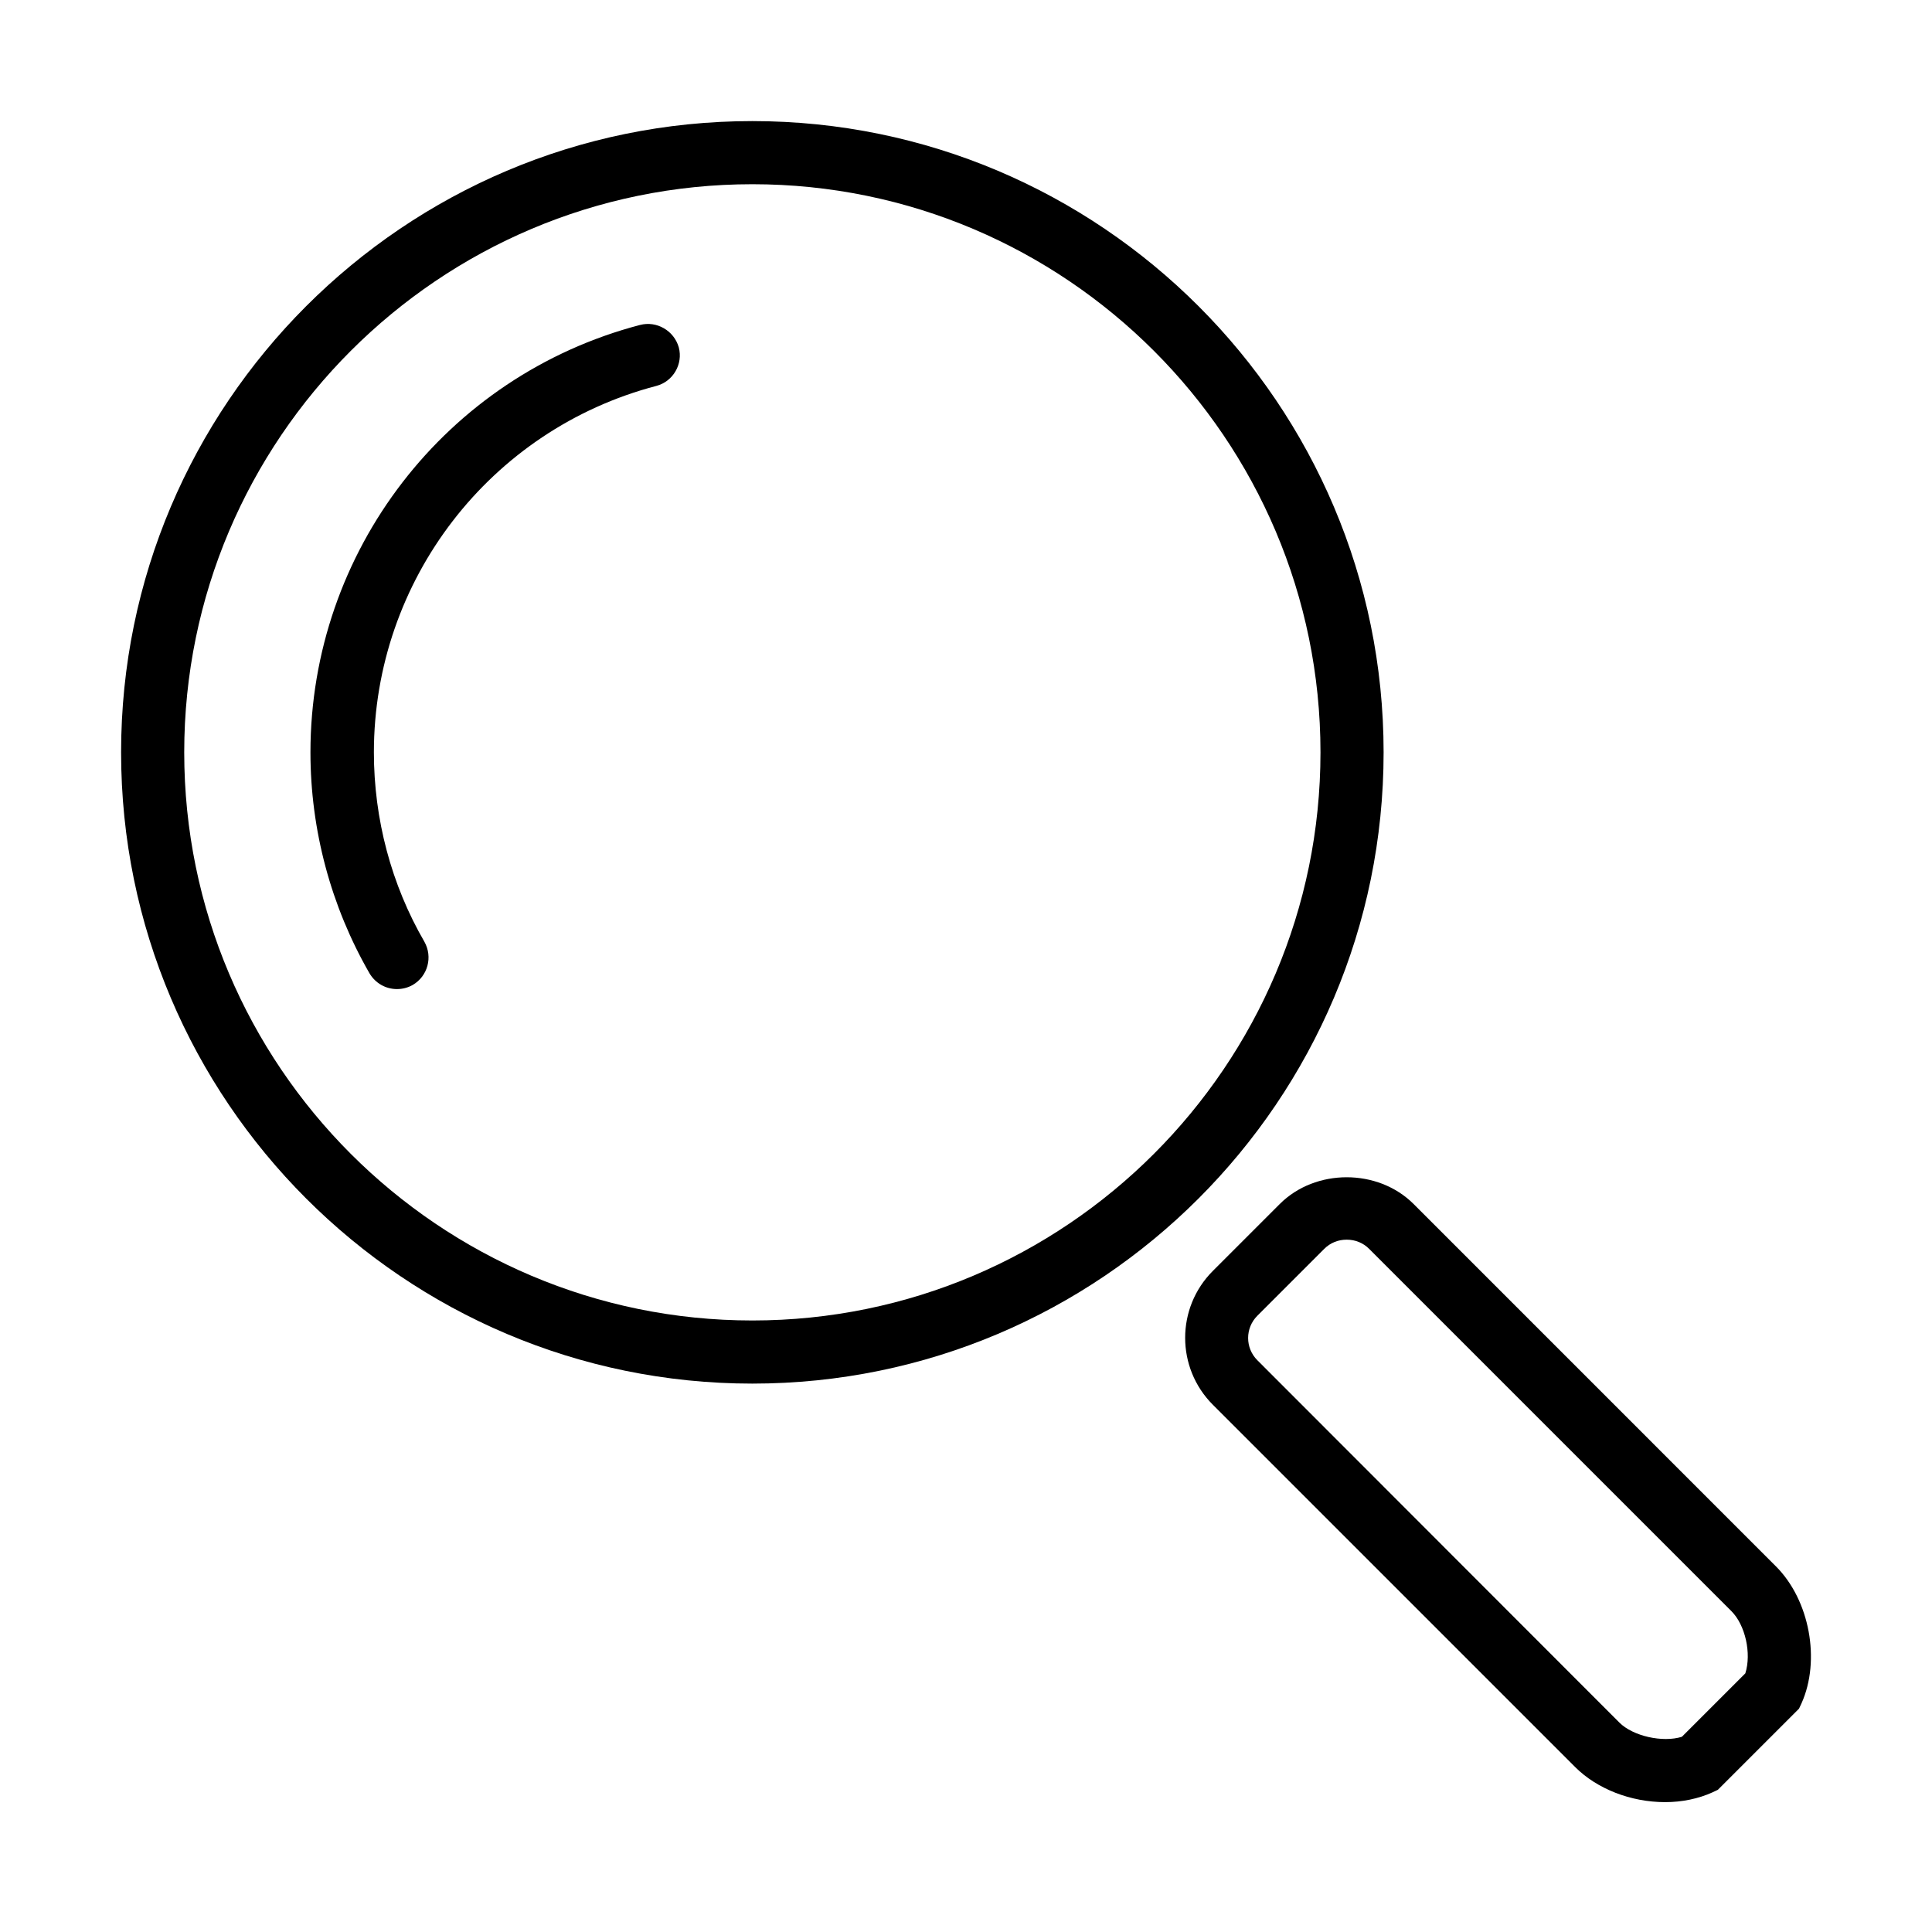
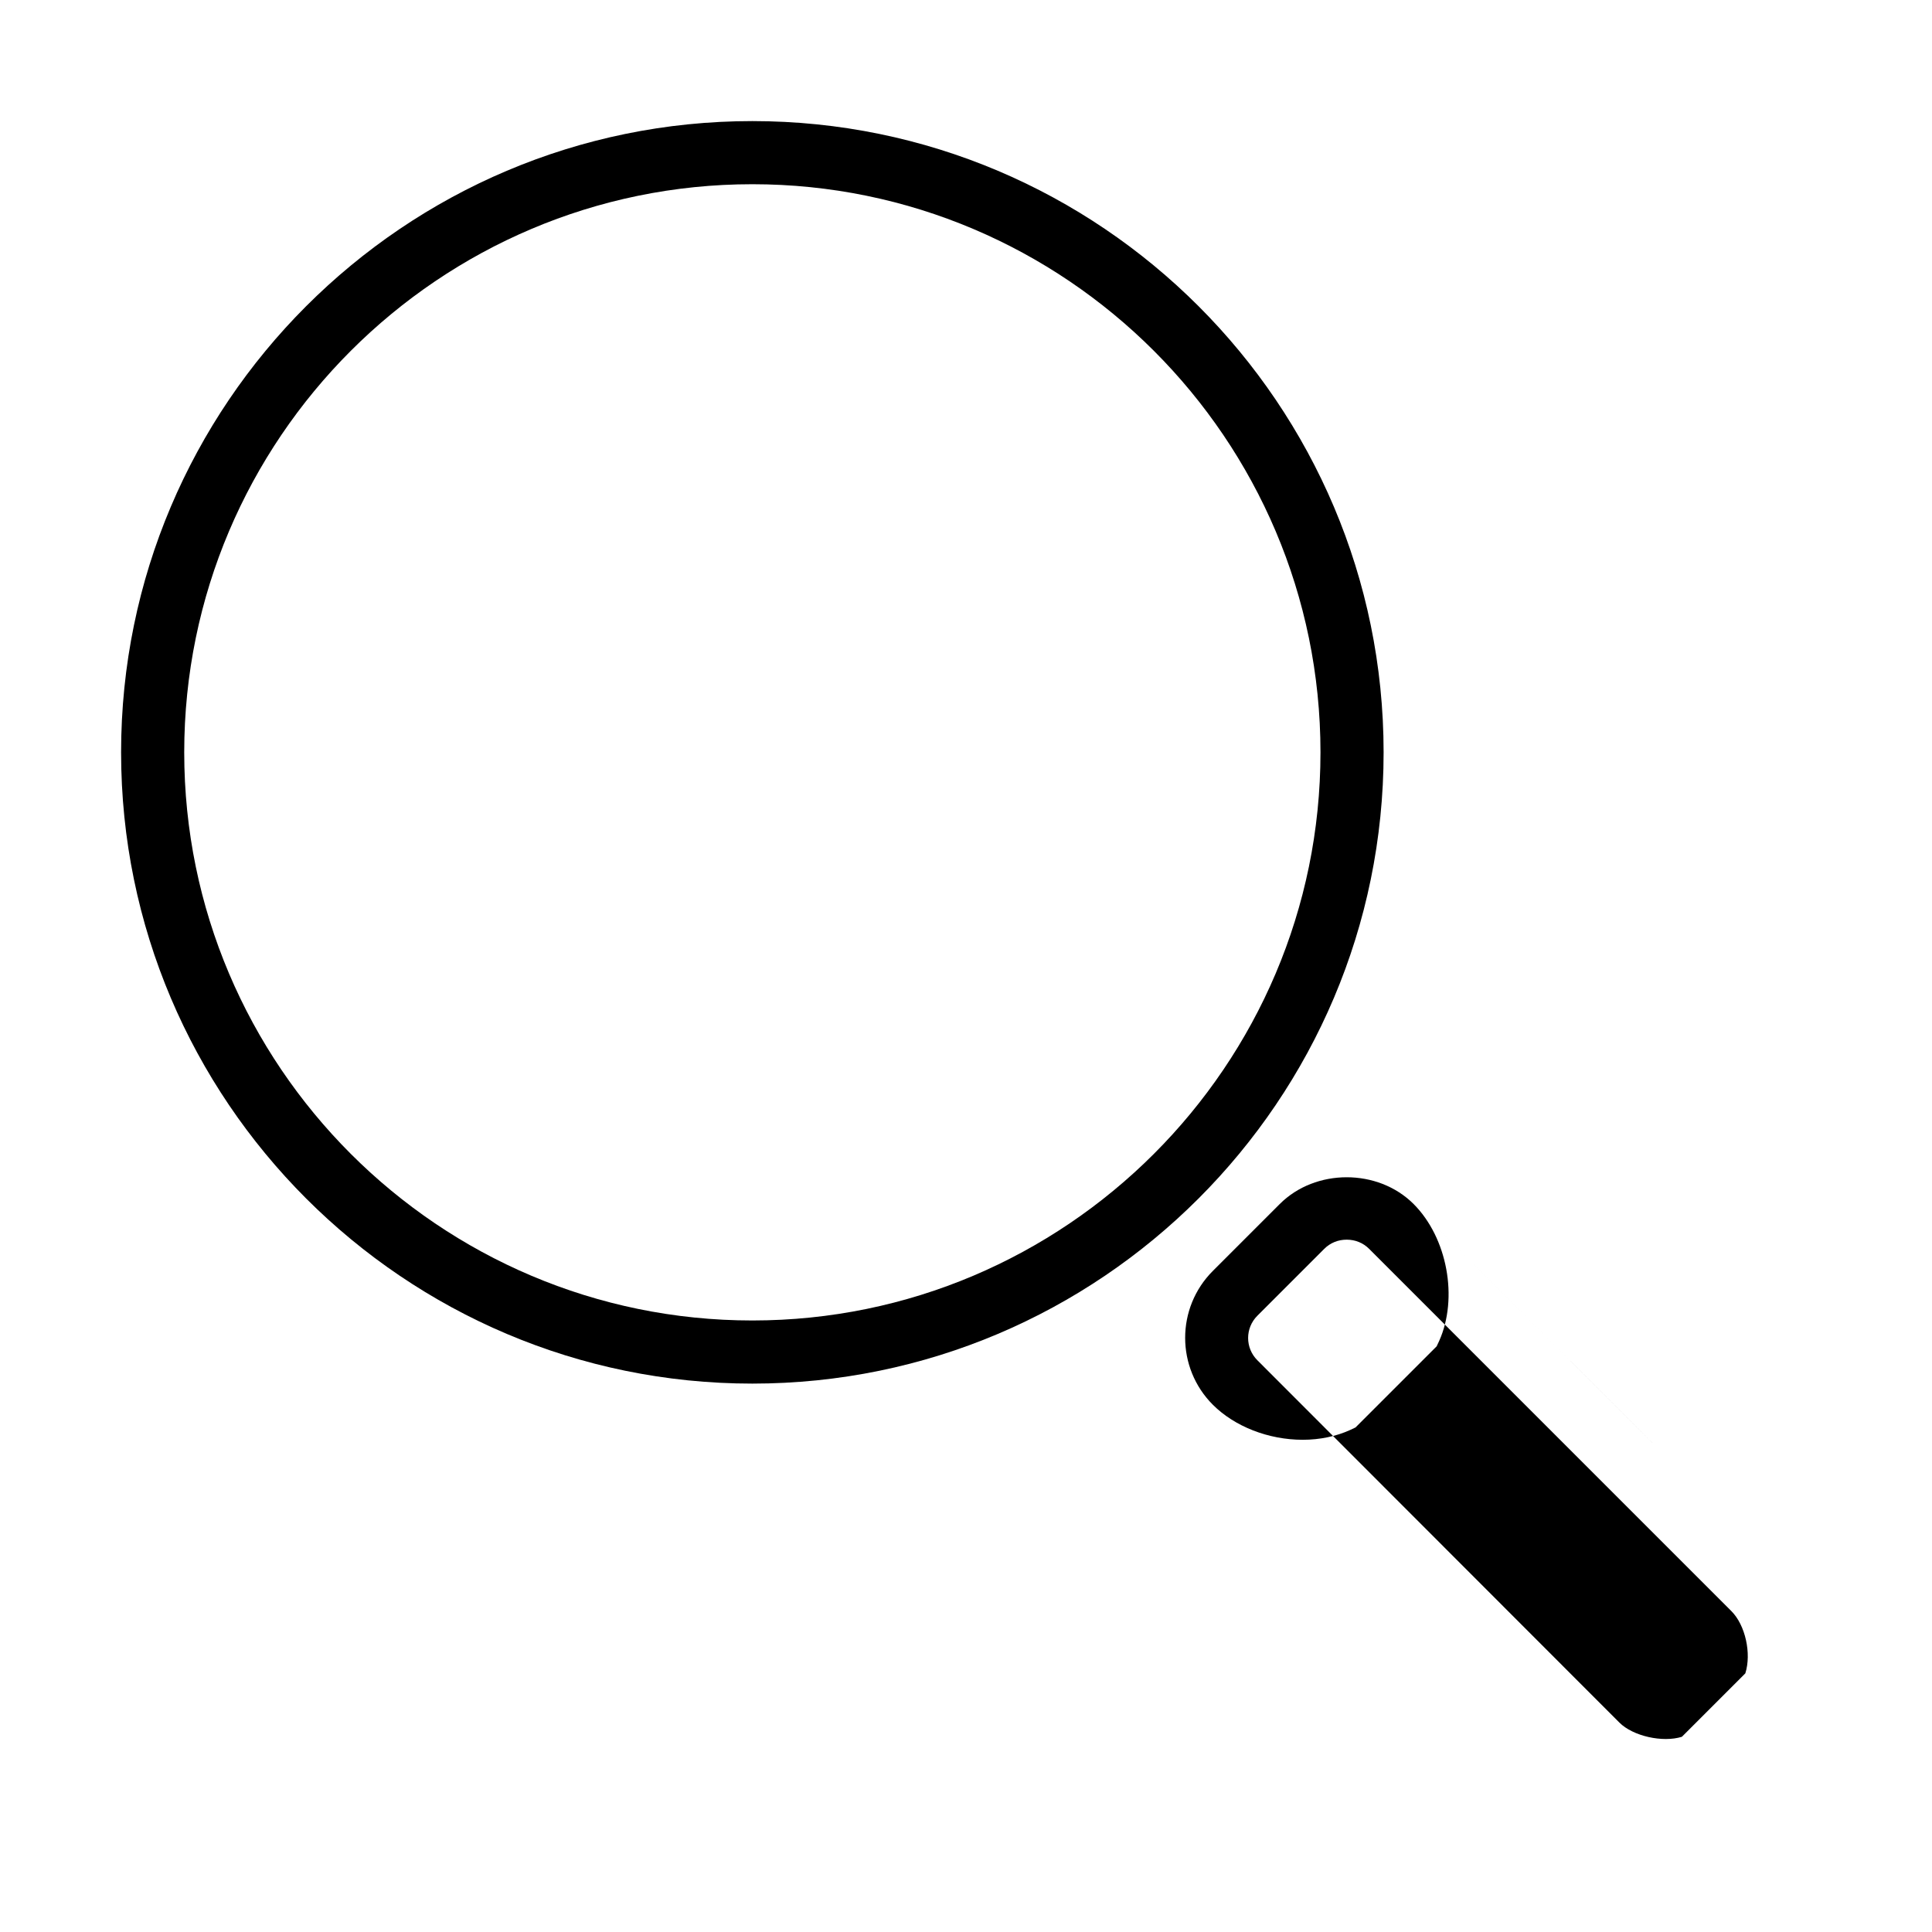
<svg xmlns="http://www.w3.org/2000/svg" fill="#000000" width="800px" height="800px" version="1.1" viewBox="144 144 512 512">
  <g>
    <path d="m510.67 343.38c0-92.262-75.031-167.29-167.29-167.29s-167.29 75.031-167.29 167.29 75.031 167.29 167.29 167.29 167.29-75.031 167.29-167.29zm-167.29 150.56c-82.977 0-150.56-67.504-150.56-150.56s67.586-150.56 150.56-150.56 150.56 67.504 150.56 150.56-67.586 150.56-150.56 150.56z" />
-     <path d="m313.6 230.12c-51.441 13.469-87.328 60.059-87.328 113.26 0 20.574 5.438 40.82 15.645 58.551 1.586 2.676 4.348 4.184 7.277 4.184 1.422 0 2.844-0.336 4.18-1.09 4.016-2.34 5.356-7.441 3.094-11.457-8.781-15.141-13.383-32.539-13.383-50.188 0-45.586 30.785-85.57 74.863-97.113 4.434-1.172 7.109-5.773 5.941-10.203-1.258-4.434-5.856-7.113-10.289-5.941z" />
-     <path d="m614.64 559.1-96.023-96.027c-9.453-9.449-26.016-9.449-35.465 0l-17.734 17.734c-9.785 9.785-9.785 25.68 0 35.465l96.027 96.027c5.769 5.769 14.719 9.285 23.836 9.285 4.519 0 8.867-0.922 12.547-2.594l1.422-0.672 21.5-21.496 0.668-1.422c5.102-11.375 2.176-27.352-6.777-36.301zm-8.113 28.355-16.812 16.812c-5.102 1.59-12.965-0.168-16.562-3.766l-95.941-96.023c-3.262-3.262-3.262-8.531 0-11.793l17.734-17.734c1.59-1.59 3.68-2.426 5.938-2.426 2.258 0 4.352 0.836 5.941 2.426l96.023 96.027c3.68 3.68 5.356 11.207 3.68 16.477z" />
+     <path d="m614.64 559.1-96.023-96.027c-9.453-9.449-26.016-9.449-35.465 0l-17.734 17.734c-9.785 9.785-9.785 25.68 0 35.465c5.769 5.769 14.719 9.285 23.836 9.285 4.519 0 8.867-0.922 12.547-2.594l1.422-0.672 21.5-21.496 0.668-1.422c5.102-11.375 2.176-27.352-6.777-36.301zm-8.113 28.355-16.812 16.812c-5.102 1.59-12.965-0.168-16.562-3.766l-95.941-96.023c-3.262-3.262-3.262-8.531 0-11.793l17.734-17.734c1.59-1.59 3.68-2.426 5.938-2.426 2.258 0 4.352 0.836 5.941 2.426l96.023 96.027c3.68 3.68 5.356 11.207 3.68 16.477z" />
  </g>
</svg>